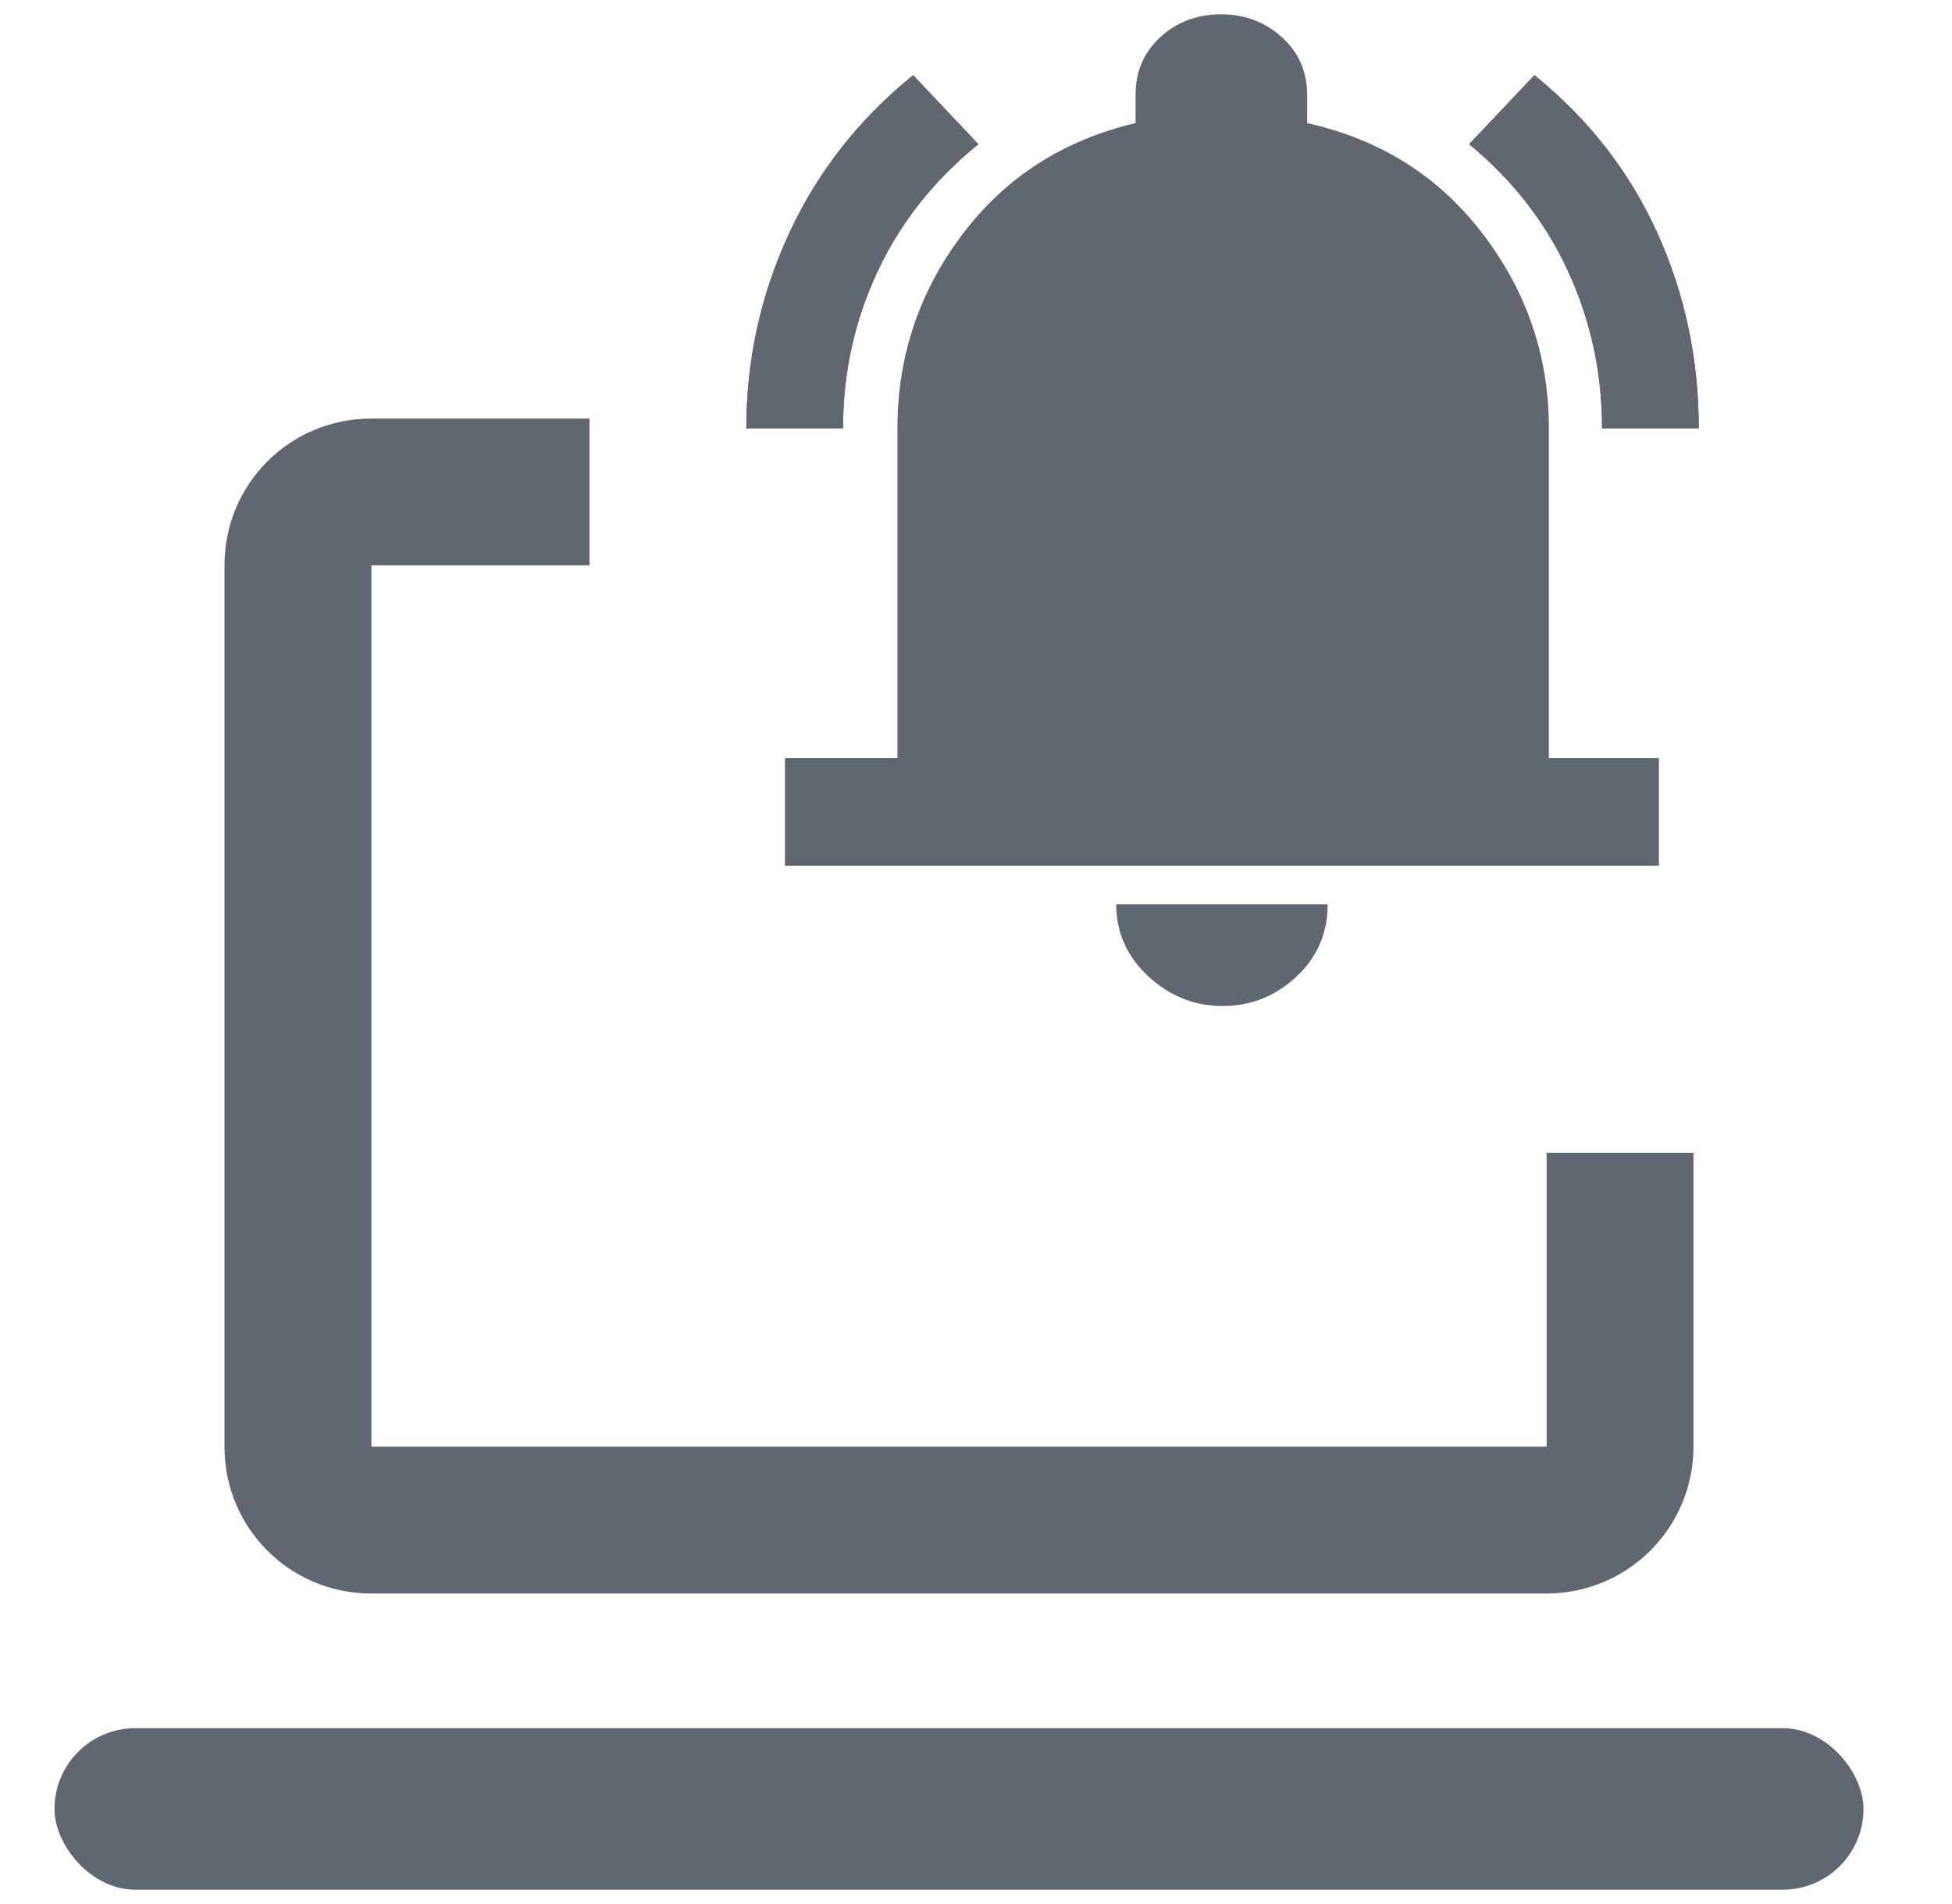
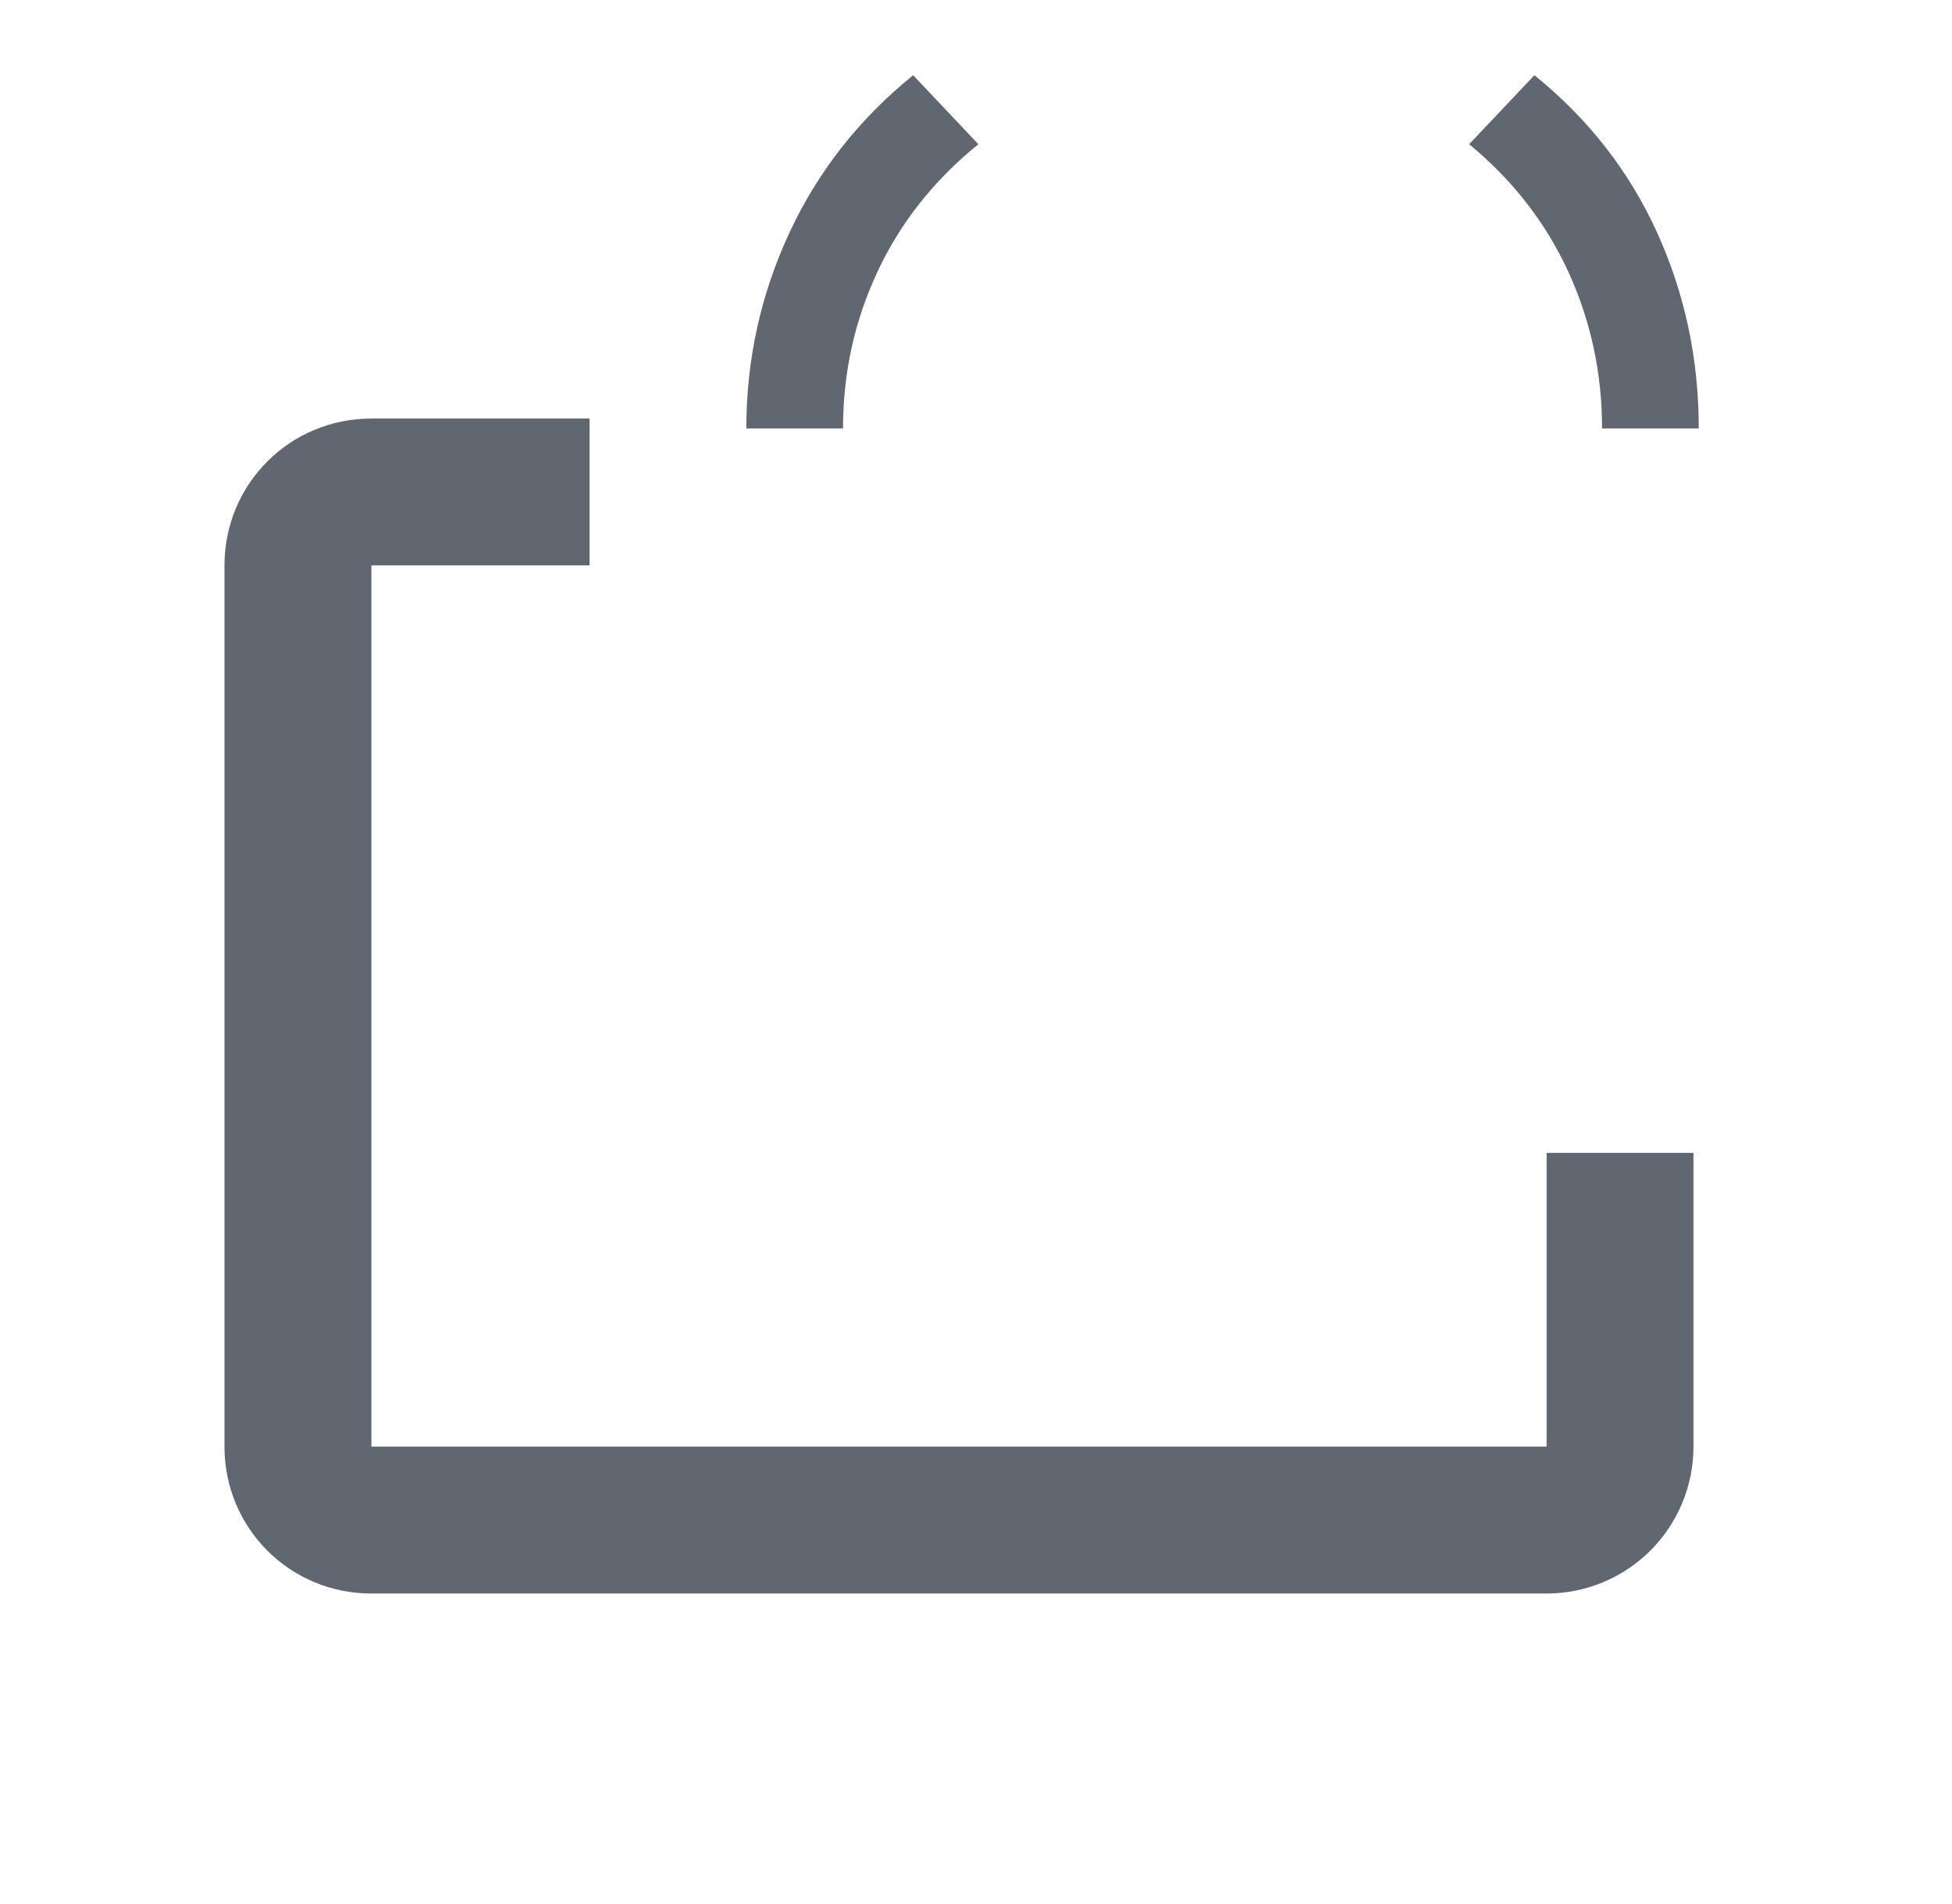
<svg xmlns="http://www.w3.org/2000/svg" width="41" height="40" viewBox="0 0 41 40" fill="none">
-   <path d="M15.676 8.998C15.676 7.557 15.977 6.189 16.577 4.895C17.178 3.601 18.046 2.495 19.18 1.578L20.55 3.028C19.62 3.781 18.913 4.674 18.431 5.706C17.948 6.738 17.707 7.835 17.707 8.998H15.676ZM33.65 8.998C33.65 7.835 33.413 6.738 32.94 5.706C32.466 4.674 31.772 3.781 30.858 3.028L32.229 1.578C33.363 2.495 34.222 3.597 34.806 4.883C35.389 6.168 35.681 7.54 35.681 8.998H33.65ZM16.488 18.186V15.926H18.85V8.998C18.85 7.491 19.302 6.136 20.208 4.932C21.113 3.728 22.328 2.946 23.851 2.586V1.996C23.851 1.505 24.024 1.099 24.371 0.78C24.718 0.46 25.146 0.301 25.653 0.301C26.144 0.301 26.567 0.46 26.923 0.78C27.278 1.099 27.456 1.505 27.456 1.996V2.586C28.996 2.929 30.227 3.707 31.15 4.92C32.072 6.132 32.533 7.491 32.533 8.998V15.926H34.844V18.186H16.488ZM25.679 21.135C25.086 21.135 24.566 20.926 24.117 20.508C23.669 20.091 23.445 19.587 23.445 18.997H27.887C27.887 19.603 27.668 20.111 27.227 20.52C26.787 20.93 26.271 21.135 25.679 21.135Z" fill="#606770" />
  <path d="M15.676 9C15.676 7.558 15.977 6.191 16.577 4.897C17.178 3.603 18.046 2.497 19.18 1.58L20.55 3.03C19.62 3.783 18.913 4.676 18.431 5.708C17.948 6.739 17.707 7.837 17.707 9H15.676ZM33.65 9C33.65 7.837 33.413 6.739 32.94 5.708C32.466 4.676 31.772 3.783 30.858 3.03L32.229 1.58C33.363 2.497 34.222 3.599 34.806 4.885C35.389 6.17 35.681 7.542 35.681 9H33.65Z" fill="#606770" />
  <path d="M4.715 11.878V30.391C4.715 32.104 6.088 33.477 7.801 33.477H32.485C33.303 33.477 34.088 33.152 34.667 32.573C35.245 31.994 35.57 31.21 35.57 30.391V24.22H32.485V30.391H7.801V11.878H12.383V8.793H7.801C6.088 8.793 4.715 10.166 4.715 11.878Z" fill="#606770" />
-   <rect x="1.145" y="36.306" width="37.996" height="3.393" rx="1.696" fill="#606770" />
</svg>